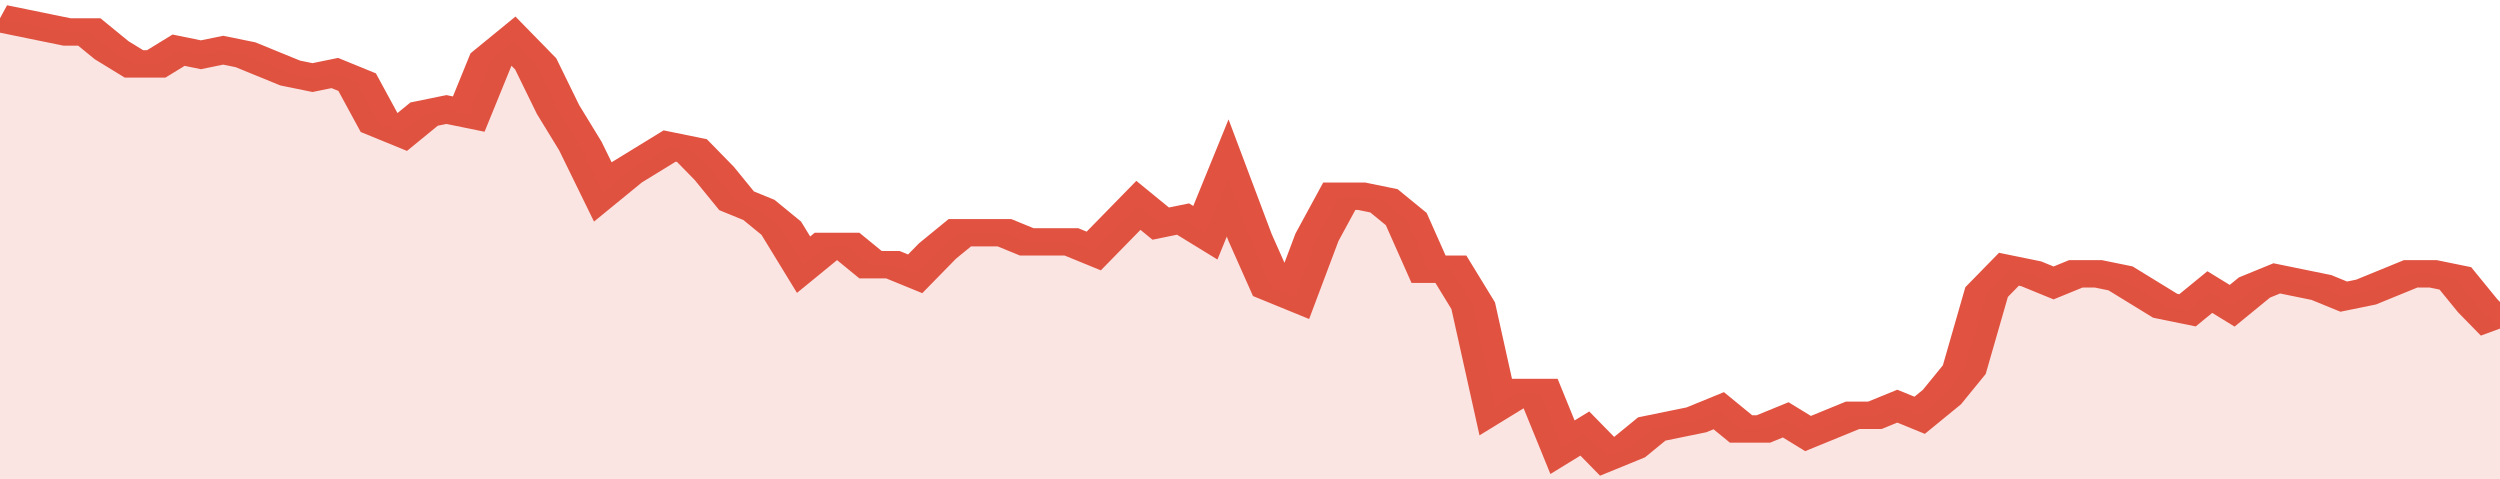
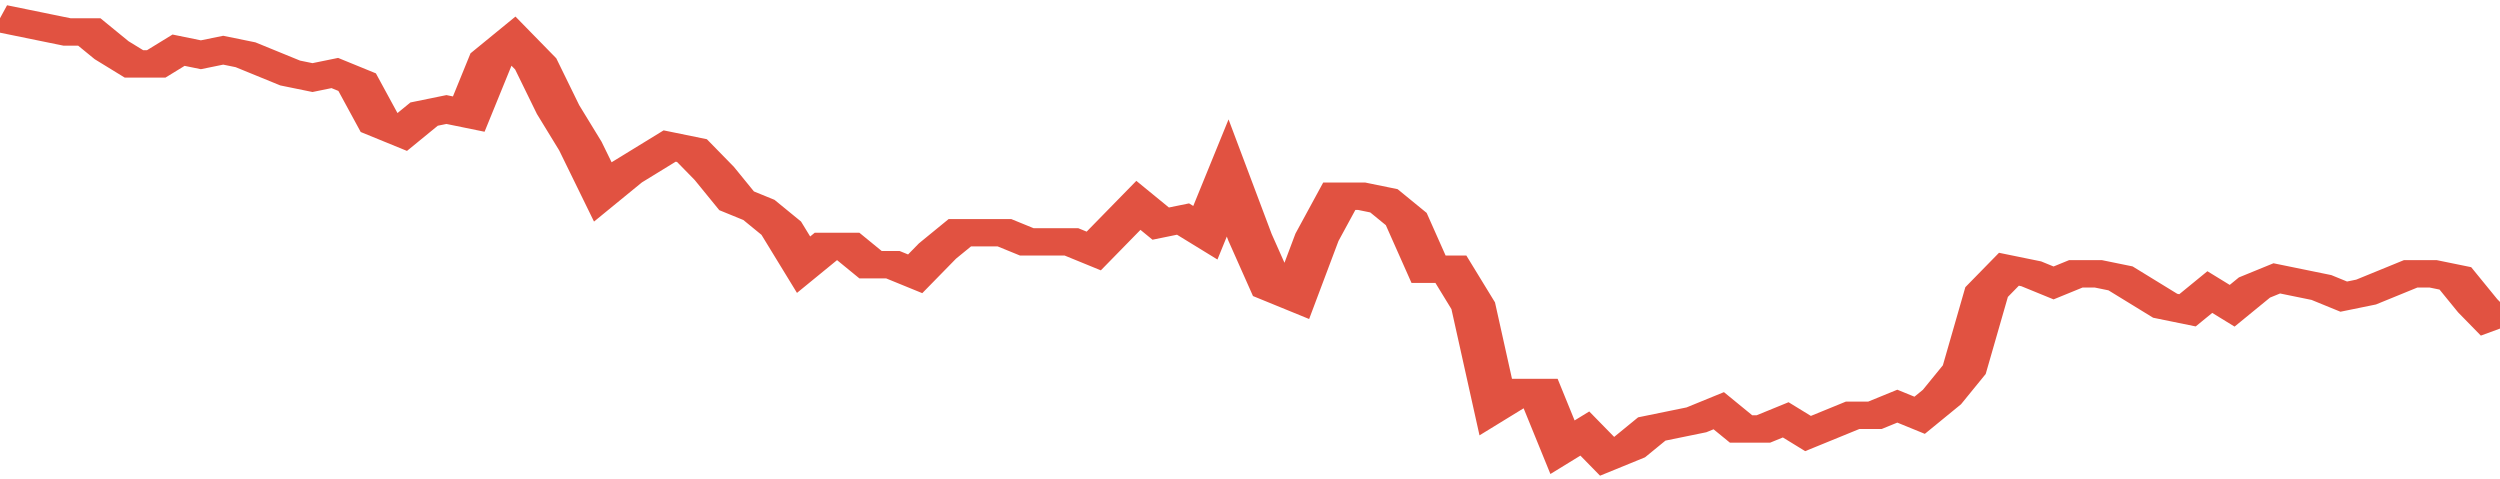
<svg xmlns="http://www.w3.org/2000/svg" viewBox="0 0 336 105" width="120" height="23" preserveAspectRatio="none">
  <polyline fill="none" stroke="#E15241" stroke-width="6" points="0, 4 3, 5 6, 6 9, 7 12, 7 15, 11 18, 14 21, 14 24, 11 27, 12 30, 11 33, 12 36, 14 39, 16 42, 17 45, 16 48, 18 51, 27 54, 29 57, 25 60, 24 63, 25 66, 13 69, 9 72, 14 75, 24 78, 32 81, 42 84, 38 87, 35 90, 32 93, 33 96, 38 99, 44 102, 46 105, 50 108, 58 111, 54 114, 54 117, 58 120, 58 123, 60 126, 55 129, 51 132, 51 135, 51 138, 53 141, 53 144, 53 147, 55 150, 50 153, 45 156, 49 159, 48 162, 51 165, 39 168, 52 171, 63 174, 65 177, 52 180, 43 183, 43 186, 44 189, 48 192, 59 195, 59 198, 67 201, 89 204, 86 207, 86 210, 98 213, 95 216, 100 219, 98 222, 94 225, 93 228, 92 231, 90 234, 94 237, 94 240, 92 243, 95 246, 93 249, 91 252, 91 255, 89 258, 91 261, 87 264, 81 267, 64 270, 59 273, 60 276, 62 279, 60 282, 60 285, 61 288, 64 291, 67 294, 68 297, 64 300, 67 303, 63 306, 61 309, 62 312, 63 315, 65 318, 64 321, 62 324, 60 327, 60 330, 61 333, 67 336, 72 336, 72 "> </polyline>
-   <polygon fill="#E15241" opacity="0.15" points="0, 105 0, 4 3, 5 6, 6 9, 7 12, 7 15, 11 18, 14 21, 14 24, 11 27, 12 30, 11 33, 12 36, 14 39, 16 42, 17 45, 16 48, 18 51, 27 54, 29 57, 25 60, 24 63, 25 66, 13 69, 9 72, 14 75, 24 78, 32 81, 42 84, 38 87, 35 90, 32 93, 33 96, 38 99, 44 102, 46 105, 50 108, 58 111, 54 114, 54 117, 58 120, 58 123, 60 126, 55 129, 51 132, 51 135, 51 138, 53 141, 53 144, 53 147, 55 150, 50 153, 45 156, 49 159, 48 162, 51 165, 39 168, 52 171, 63 174, 65 177, 52 180, 43 183, 43 186, 44 189, 48 192, 59 195, 59 198, 67 201, 89 204, 86 207, 86 210, 98 213, 95 216, 100 219, 98 222, 94 225, 93 228, 92 231, 90 234, 94 237, 94 240, 92 243, 95 246, 93 249, 91 252, 91 255, 89 258, 91 261, 87 264, 81 267, 64 270, 59 273, 60 276, 62 279, 60 282, 60 285, 61 288, 64 291, 67 294, 68 297, 64 300, 67 303, 63 306, 61 309, 62 312, 63 315, 65 318, 64 321, 62 324, 60 327, 60 330, 61 333, 67 336, 72 336, 105 " />
</svg>